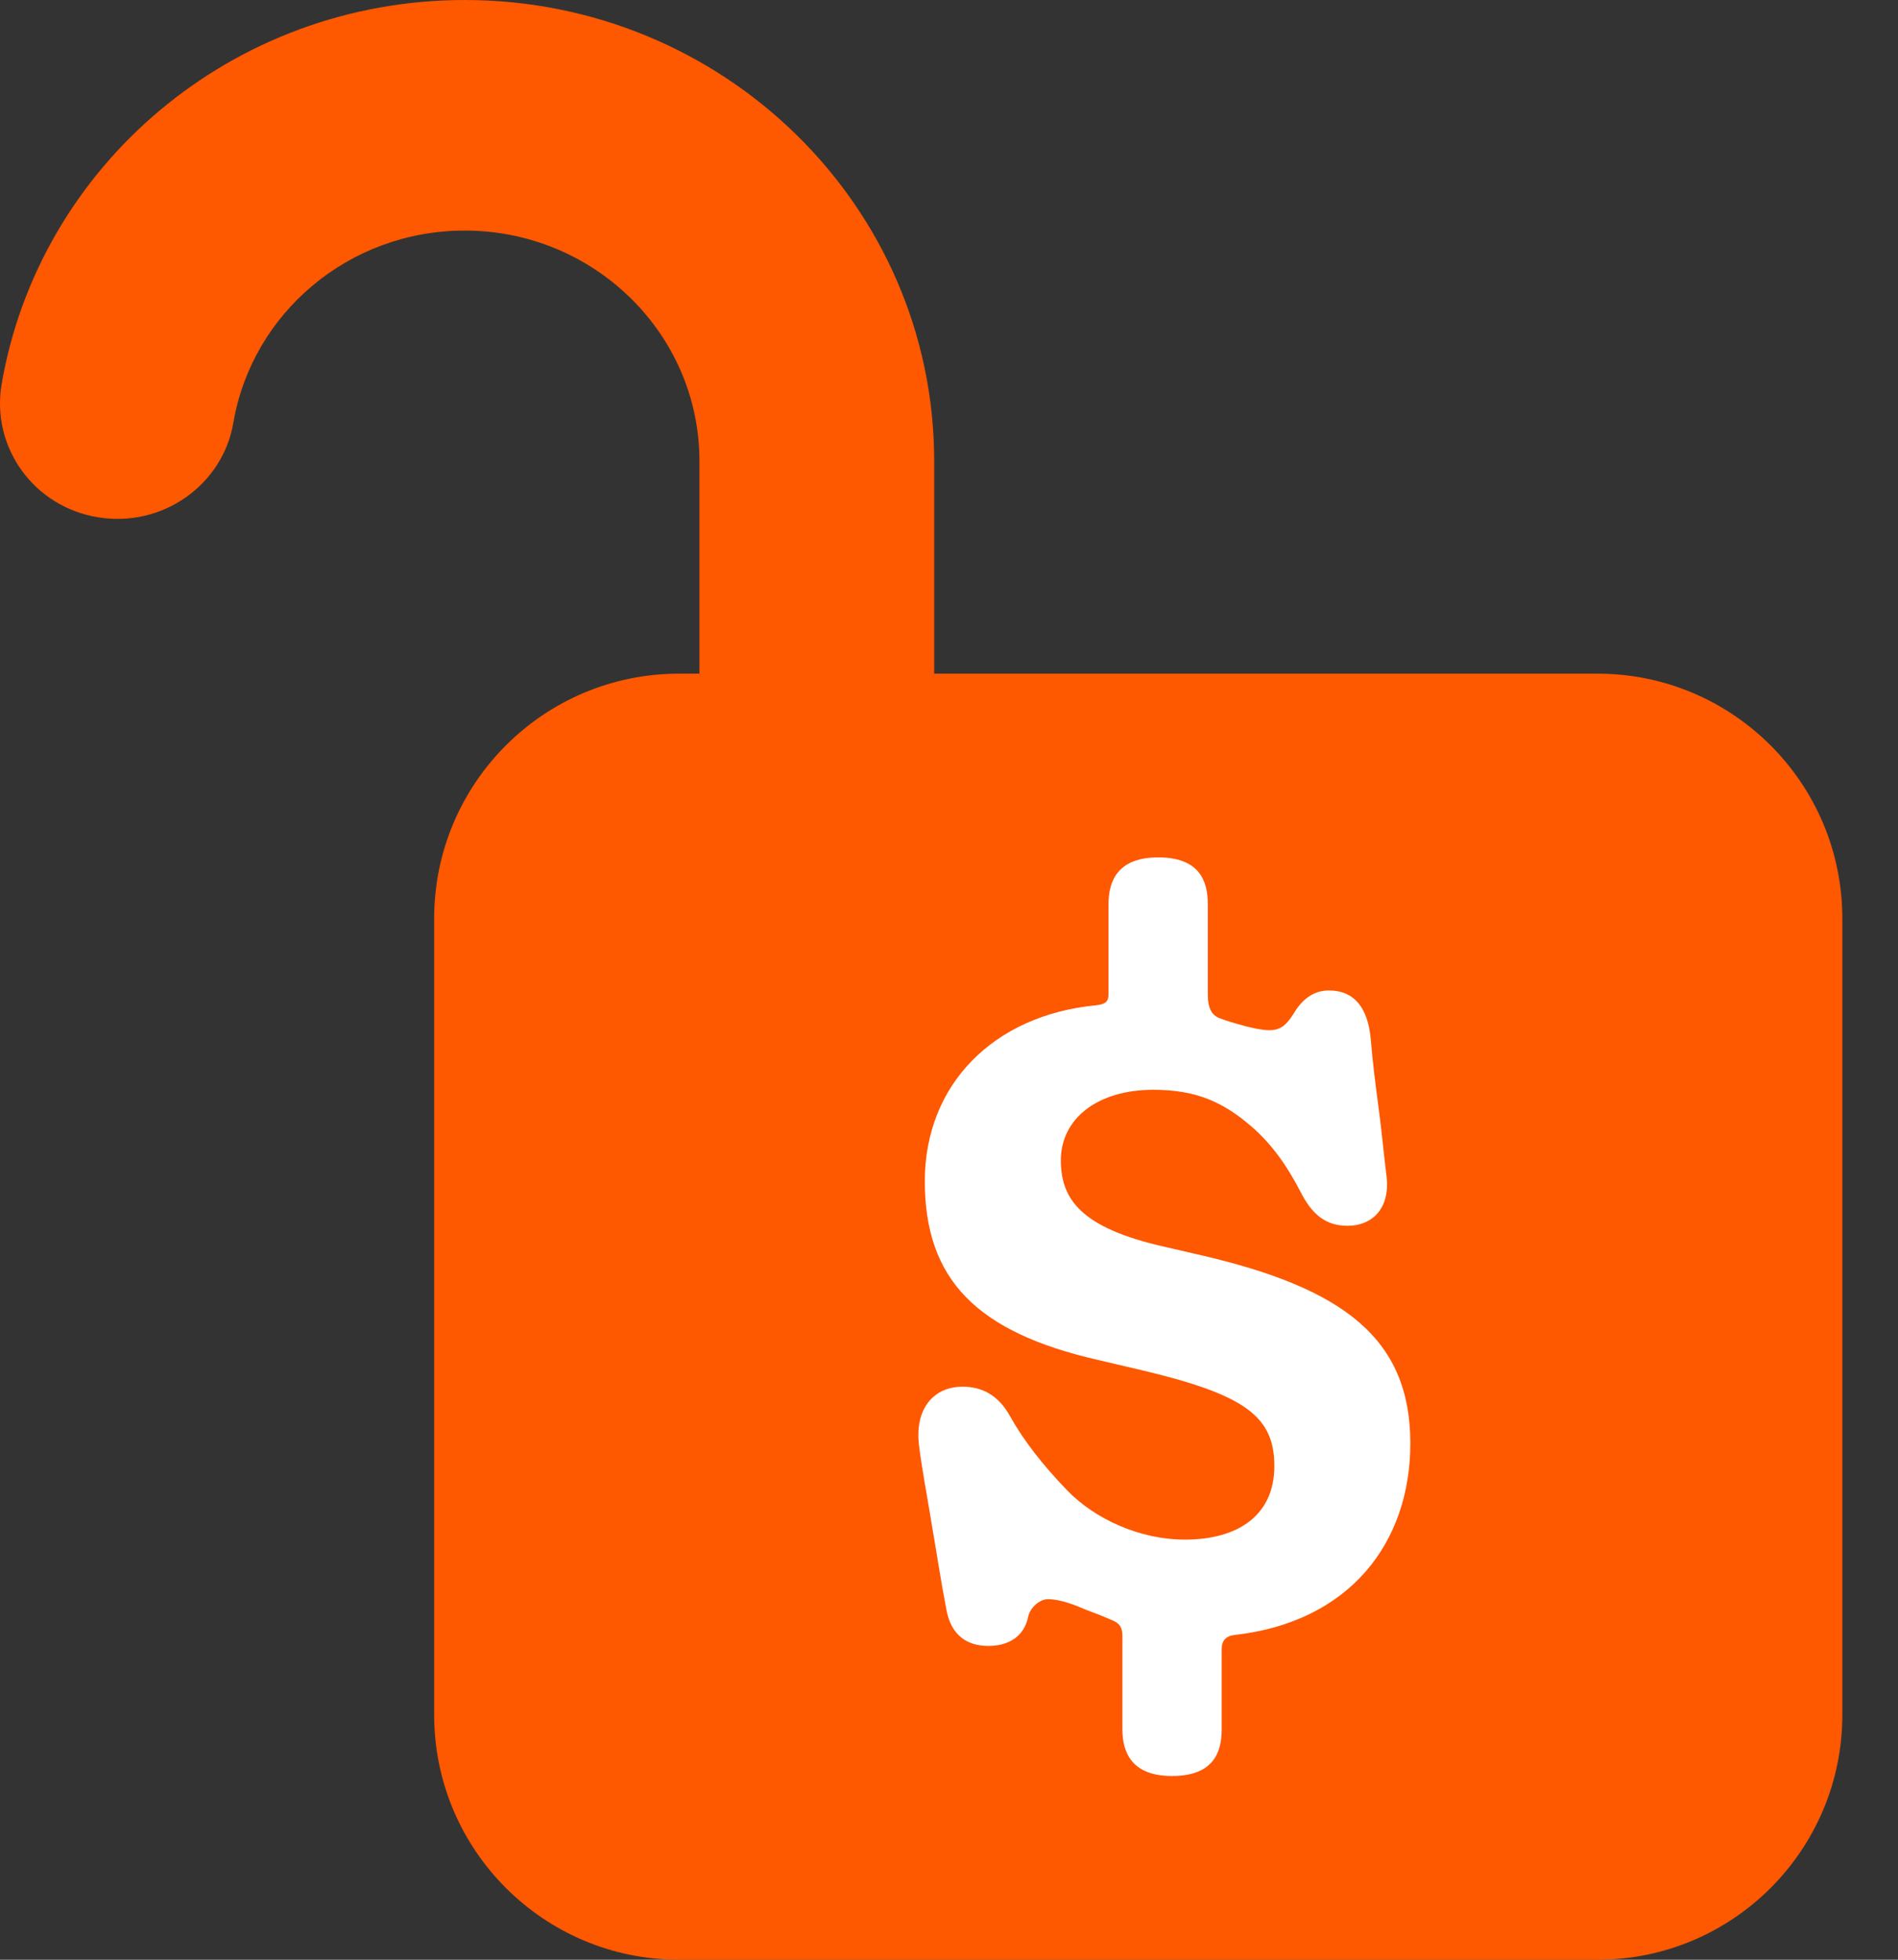
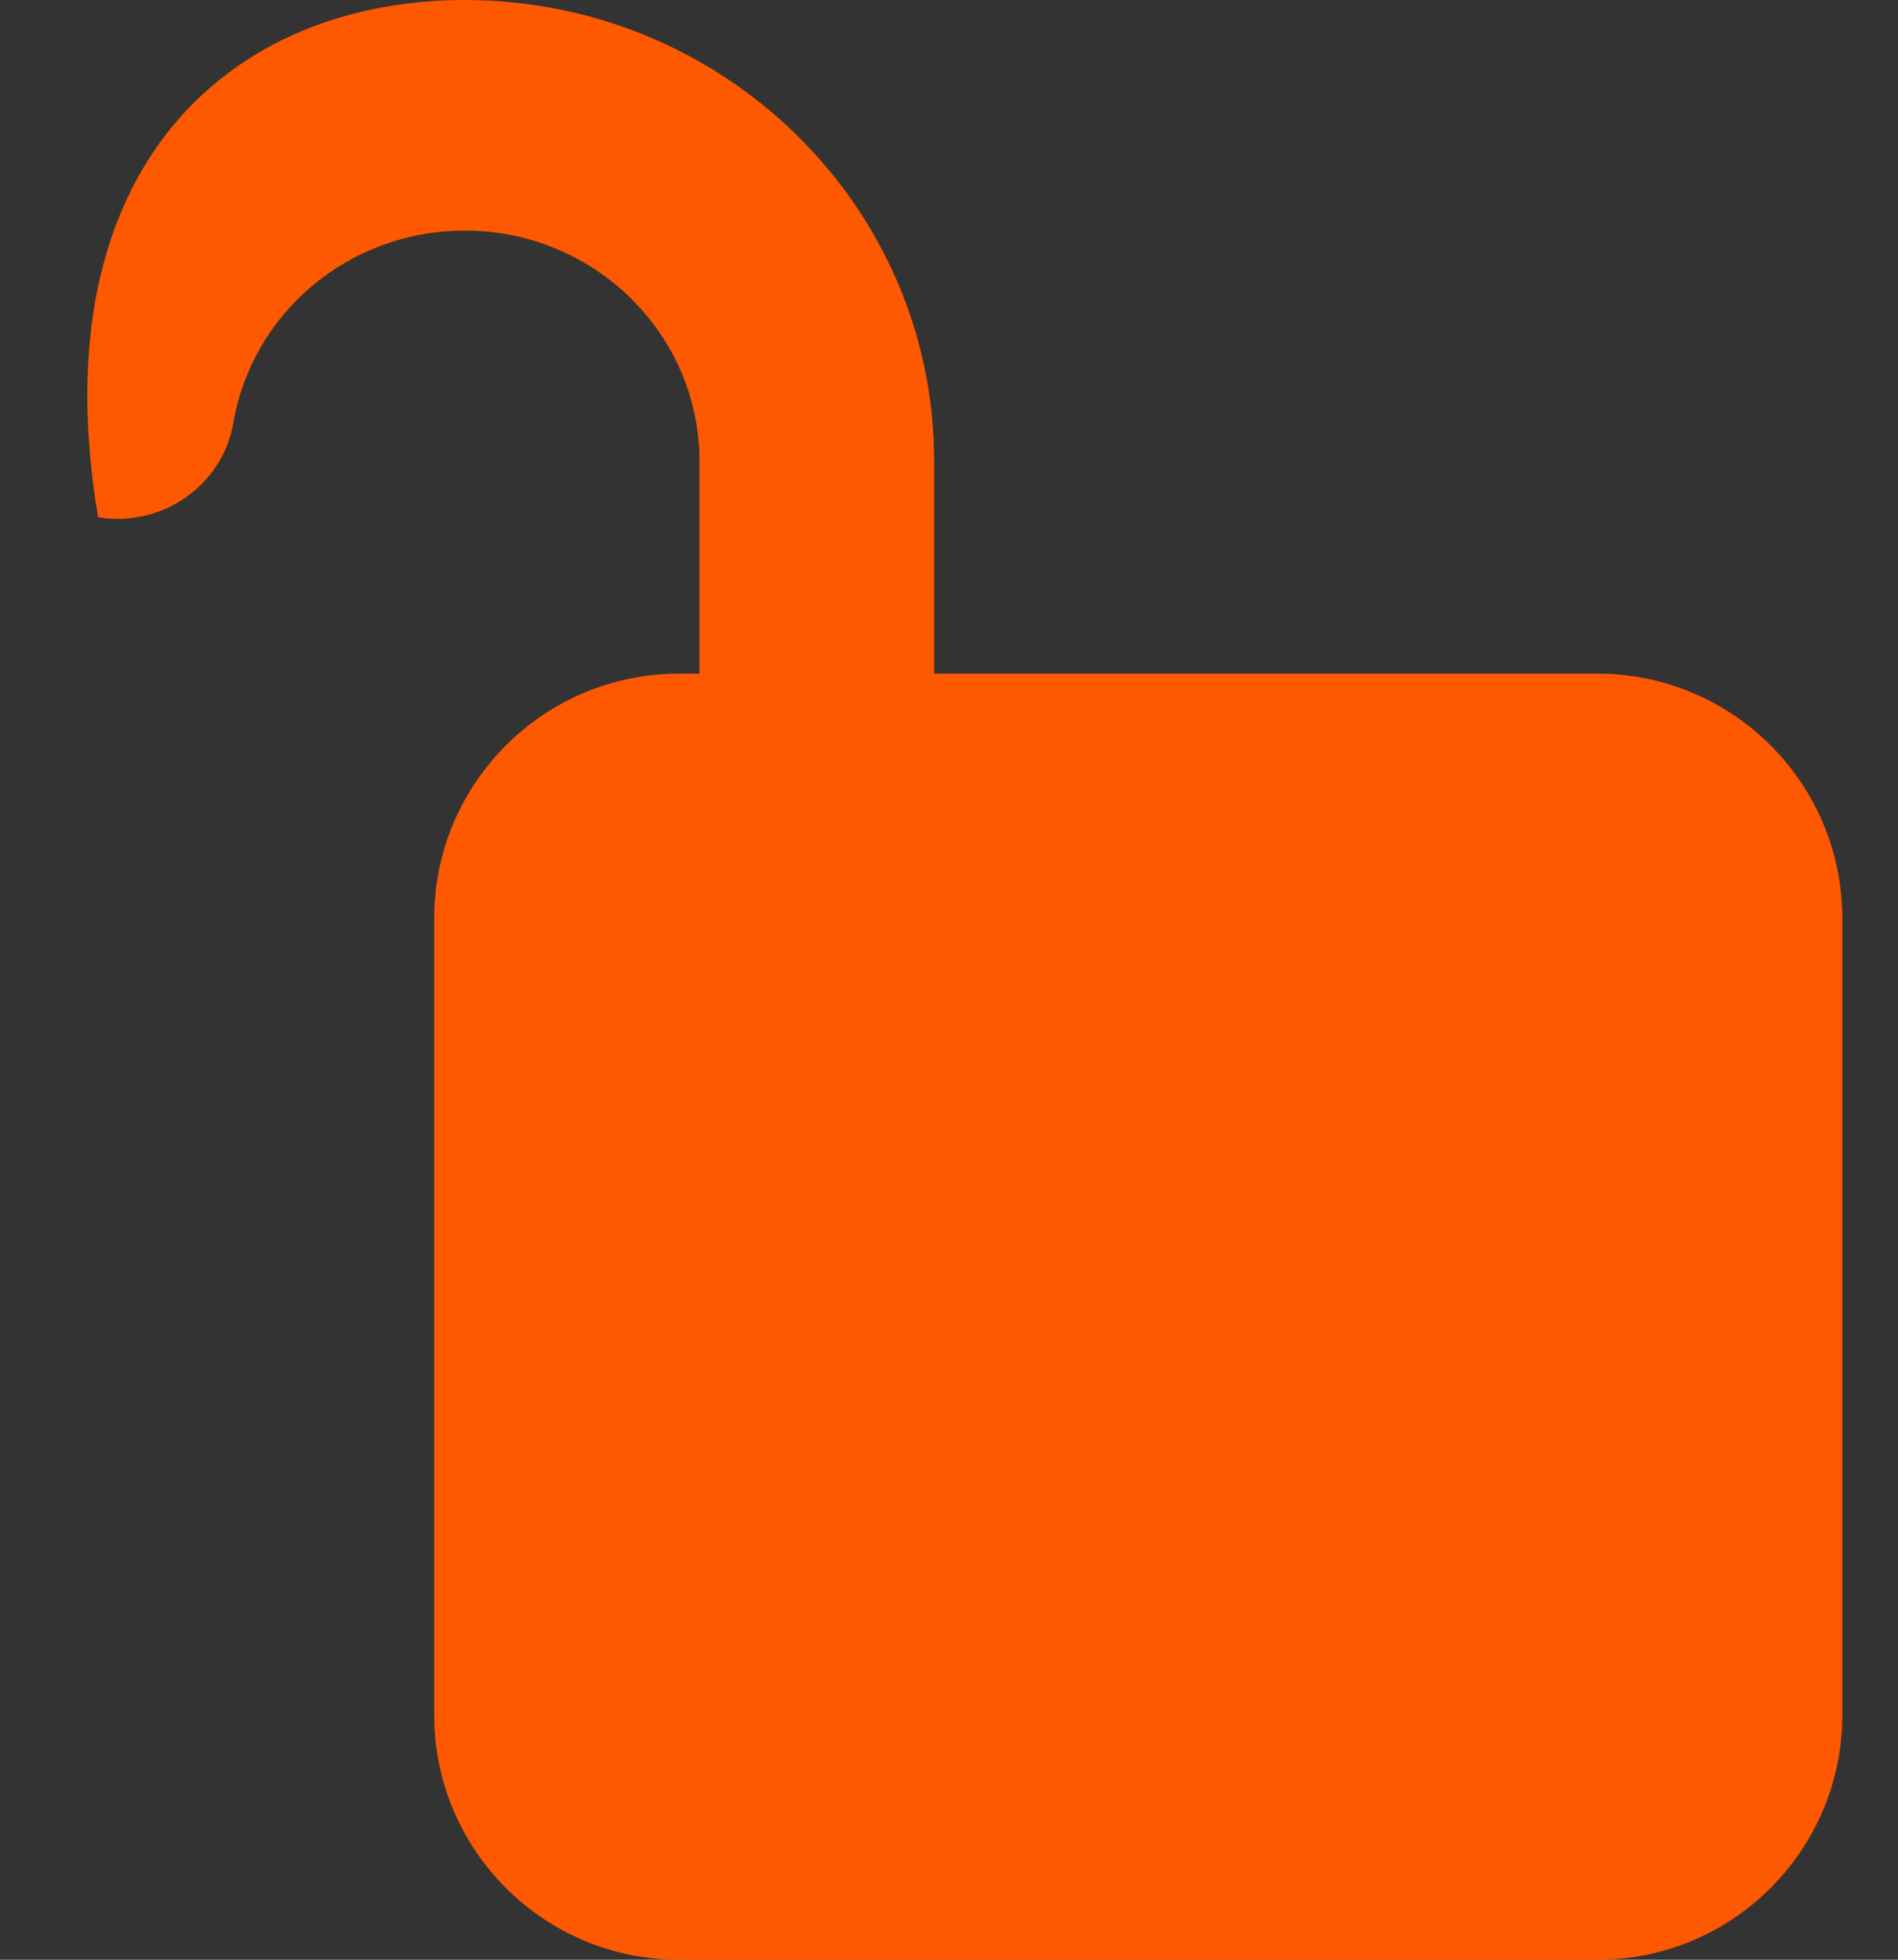
<svg xmlns="http://www.w3.org/2000/svg" width="31" height="32" viewBox="0 0 31 32" fill="none">
  <rect x="0" y="0" width="31" height="32" fill="#333333" stroke="none" />
-   <path d="M7.591 0C11.825 0 15.258 3.371 15.258 7.529V11H26.091C28.3 11 30.091 12.791 30.091 15V28C30.091 30.209 28.3 32 26.091 32H11.091C8.882 32 7.091 30.209 7.091 28V15C7.091 12.791 8.882 11 11.091 11H11.424V7.529C11.424 5.453 9.705 3.765 7.591 3.765C5.692 3.765 4.117 5.118 3.812 6.9C3.638 7.924 2.649 8.618 1.602 8.447C0.553 8.277 -0.147 7.306 0.026 6.276C0.637 2.712 3.787 9.06624e-07 7.591 0Z" fill="#FE5800" />
-   <path d="M19.143 29C18.495 29 18.332 28.627 18.332 28.238C18.332 27.735 18.332 27.216 18.332 26.713C18.332 26.519 18.235 26.486 18.122 26.438C17.943 26.357 17.781 26.308 17.635 26.243C17.441 26.162 17.262 26.113 17.116 26.113C16.986 26.113 16.824 26.243 16.792 26.405C16.727 26.713 16.484 26.876 16.143 26.876C15.787 26.876 15.543 26.697 15.462 26.308C15.365 25.805 15.284 25.27 15.203 24.8C15.138 24.395 15.057 23.989 15.008 23.584C14.943 23 15.251 22.643 15.722 22.643C16.03 22.643 16.305 22.773 16.5 23.13C16.727 23.535 17.035 23.924 17.424 24.33C17.878 24.8 18.608 25.14 19.354 25.14C20.23 25.14 20.814 24.735 20.814 23.941C20.814 23.13 20.343 22.773 18.624 22.368L17.927 22.205C15.949 21.751 15.105 20.892 15.105 19.287C15.105 17.713 16.224 16.578 17.895 16.416C18.057 16.4 18.105 16.351 18.105 16.238C18.105 15.751 18.105 15.249 18.105 14.762C18.105 14.373 18.268 14 18.916 14C19.581 14 19.727 14.373 19.727 14.762C19.727 15.249 19.727 15.751 19.727 16.238C19.727 16.465 19.792 16.578 19.922 16.627C20.003 16.66 20.165 16.708 20.343 16.757C20.473 16.789 20.619 16.822 20.732 16.822C20.911 16.822 21.008 16.741 21.122 16.562C21.235 16.368 21.413 16.173 21.705 16.173C22.127 16.173 22.338 16.465 22.387 16.951C22.419 17.34 22.468 17.73 22.516 18.087C22.565 18.443 22.597 18.816 22.646 19.205C22.711 19.757 22.387 20.016 22.014 20.016C21.657 20.016 21.43 19.838 21.235 19.449C21.041 19.076 20.797 18.703 20.441 18.395C19.97 17.989 19.532 17.795 18.835 17.795C17.927 17.795 17.327 18.265 17.327 18.946C17.327 19.578 17.651 20.049 19.014 20.357L19.646 20.503C21.932 21.038 23.035 21.849 23.035 23.568C23.035 25.189 22.046 26.486 20.165 26.697C20.019 26.713 19.954 26.795 19.954 26.924C19.954 27.362 19.954 27.8 19.954 28.238C19.954 28.627 19.808 29 19.143 29Z" fill="white" />
+   <path d="M7.591 0C11.825 0 15.258 3.371 15.258 7.529V11H26.091C28.3 11 30.091 12.791 30.091 15V28C30.091 30.209 28.3 32 26.091 32H11.091C8.882 32 7.091 30.209 7.091 28V15C7.091 12.791 8.882 11 11.091 11H11.424V7.529C11.424 5.453 9.705 3.765 7.591 3.765C5.692 3.765 4.117 5.118 3.812 6.9C3.638 7.924 2.649 8.618 1.602 8.447C0.637 2.712 3.787 9.06624e-07 7.591 0Z" fill="#FE5800" />
</svg>